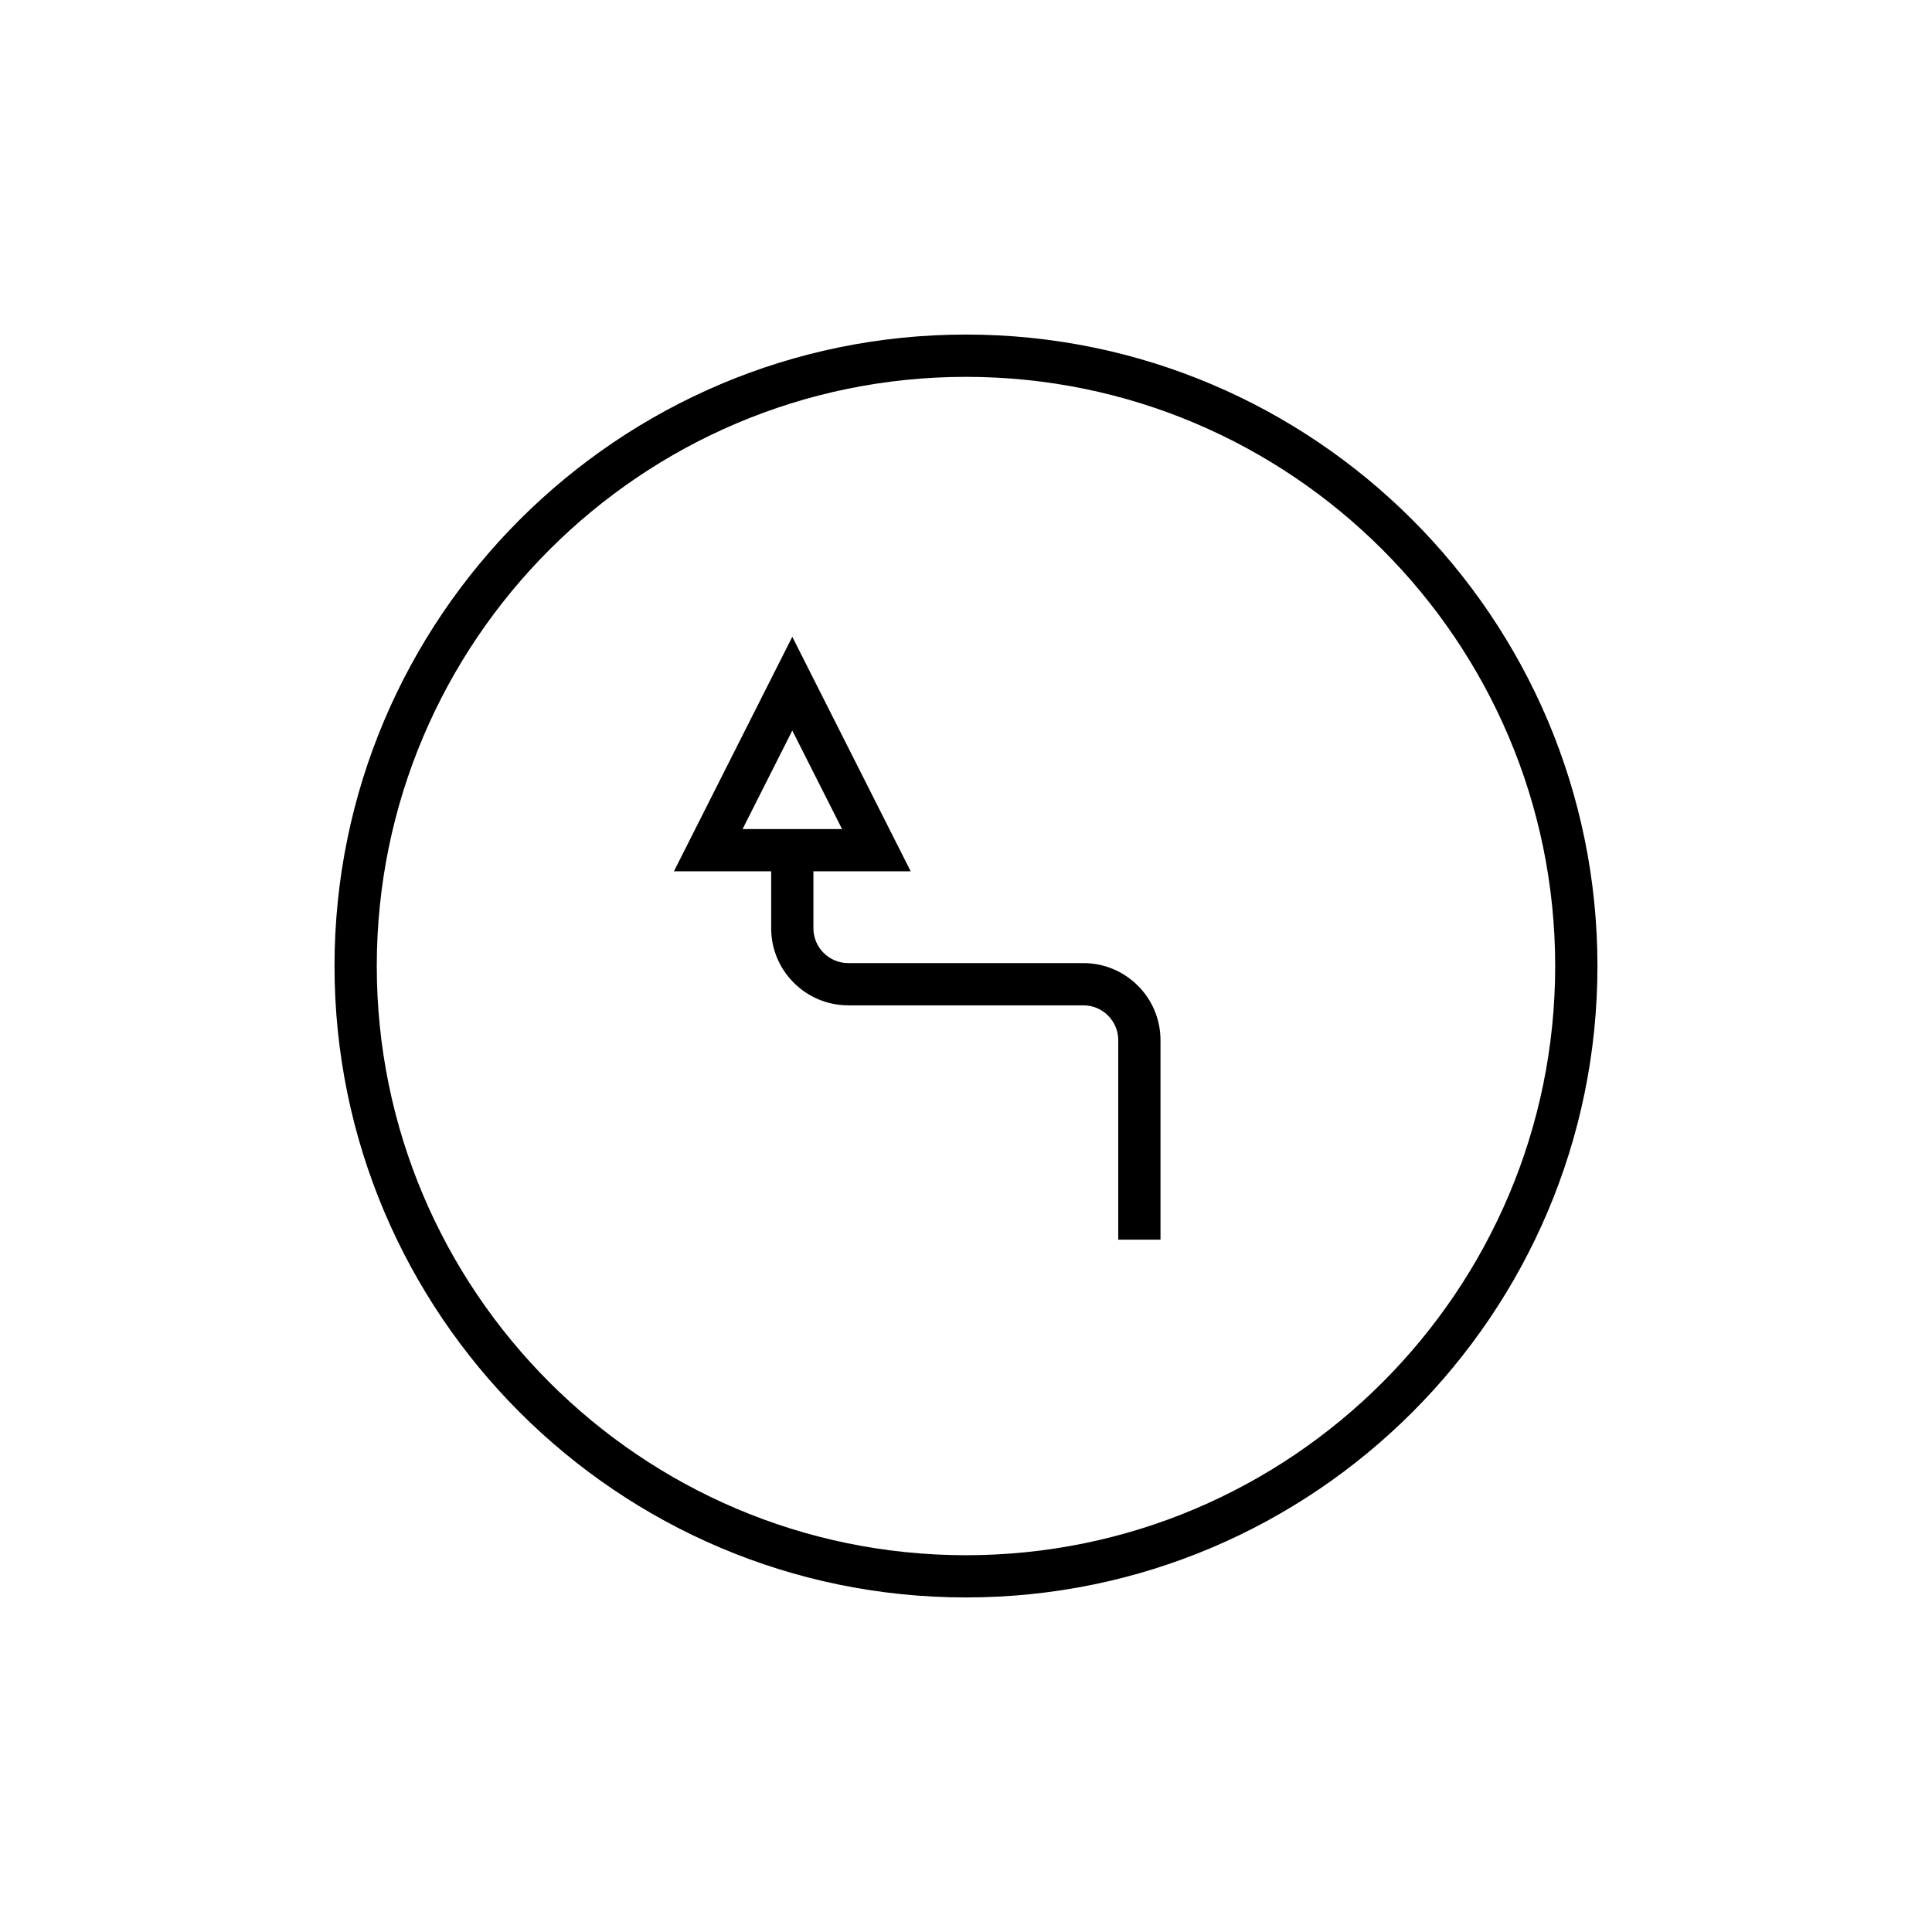
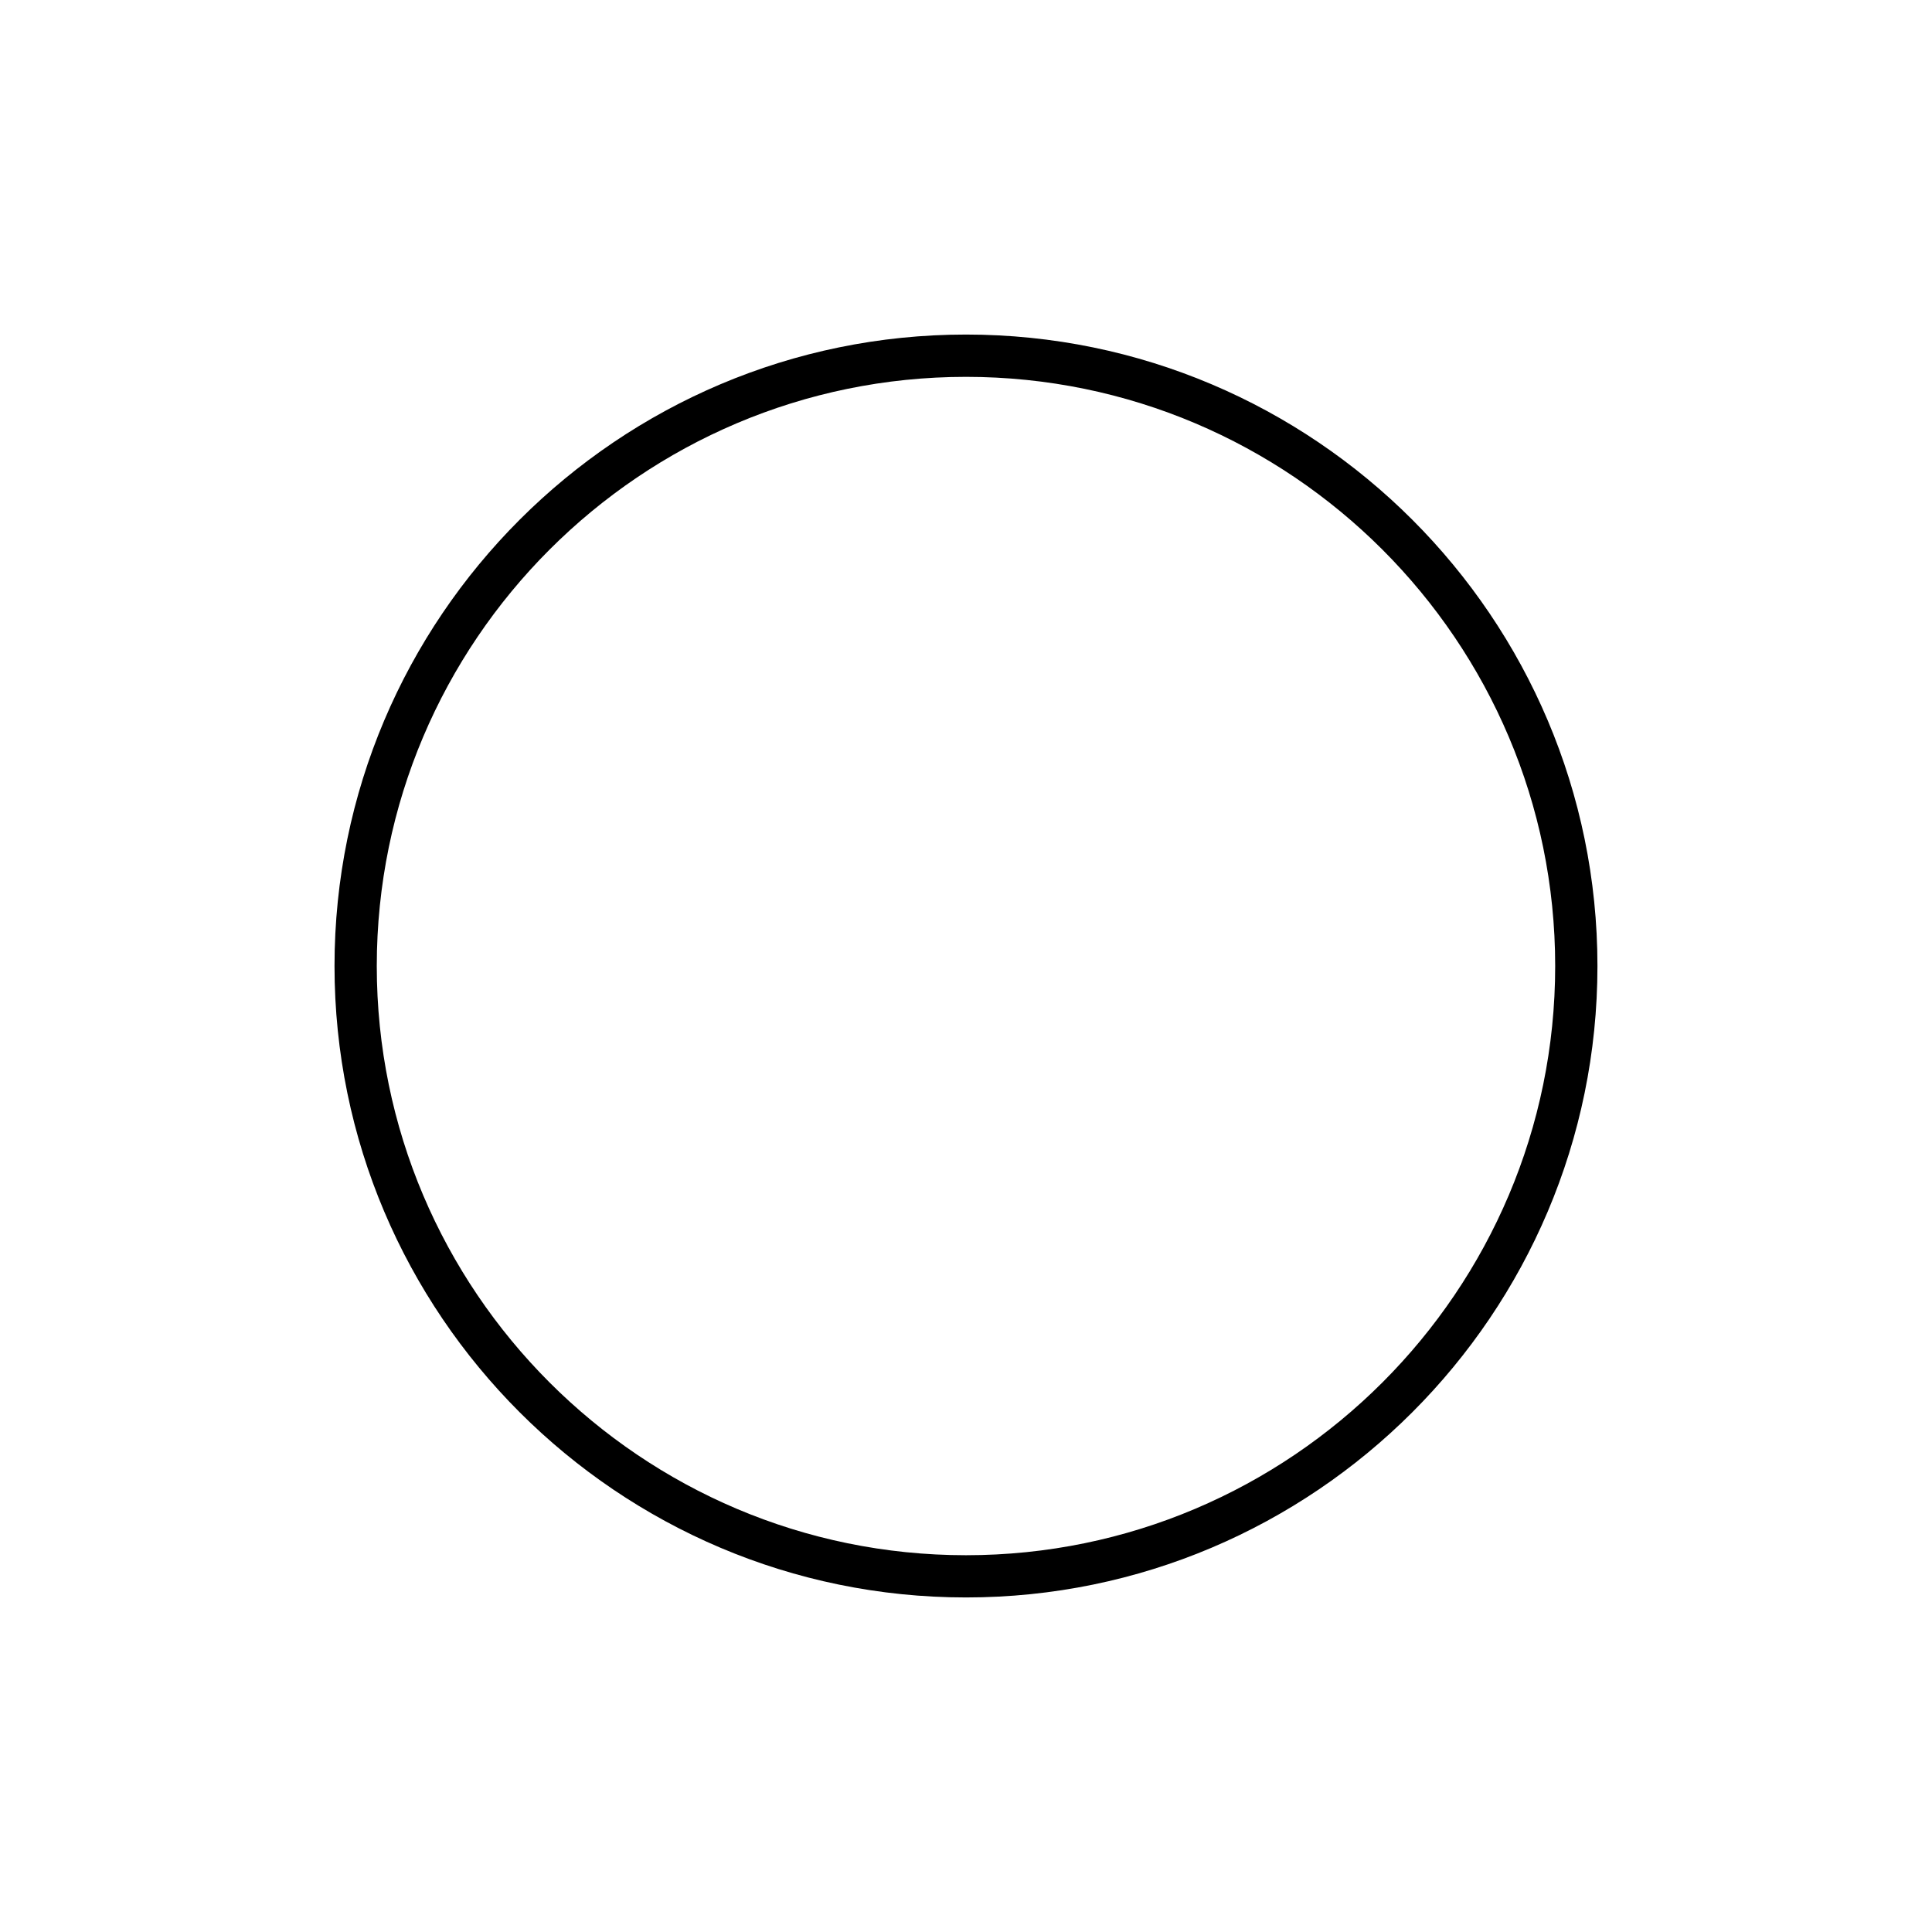
<svg xmlns="http://www.w3.org/2000/svg" fill="#000000" width="800px" height="800px" version="1.1" viewBox="144 144 512 512">
  <g>
    <path d="m400 232.66c-92.277 0-167.35 75.07-167.35 167.34 0 92.27 75.07 167.34 167.35 167.34 92.266 0 167.34-75.07 167.34-167.34 0-92.273-75.07-167.34-167.34-167.34zm0 323.49c-86.102 0-156.15-70.043-156.15-156.14s70.051-156.14 156.15-156.14c86.094 0 156.14 70.043 156.14 156.14 0 86.098-70.047 156.14-156.14 156.14z" />
-     <path d="m431.11 399.23h-62.309c-5.094 0-9.238-4.137-9.238-9.227v-15.098h25.781l-31.379-62.152-31.367 62.152h25.77v15.098c0 11.262 9.168 20.422 20.434 20.422h62.309c5.094 0 9.238 4.144 9.238 9.234v52.863h11.195v-52.863c0.004-11.262-9.164-20.43-20.434-20.43zm-90.32-35.52 13.176-26.109 13.188 26.109z" />
  </g>
</svg>